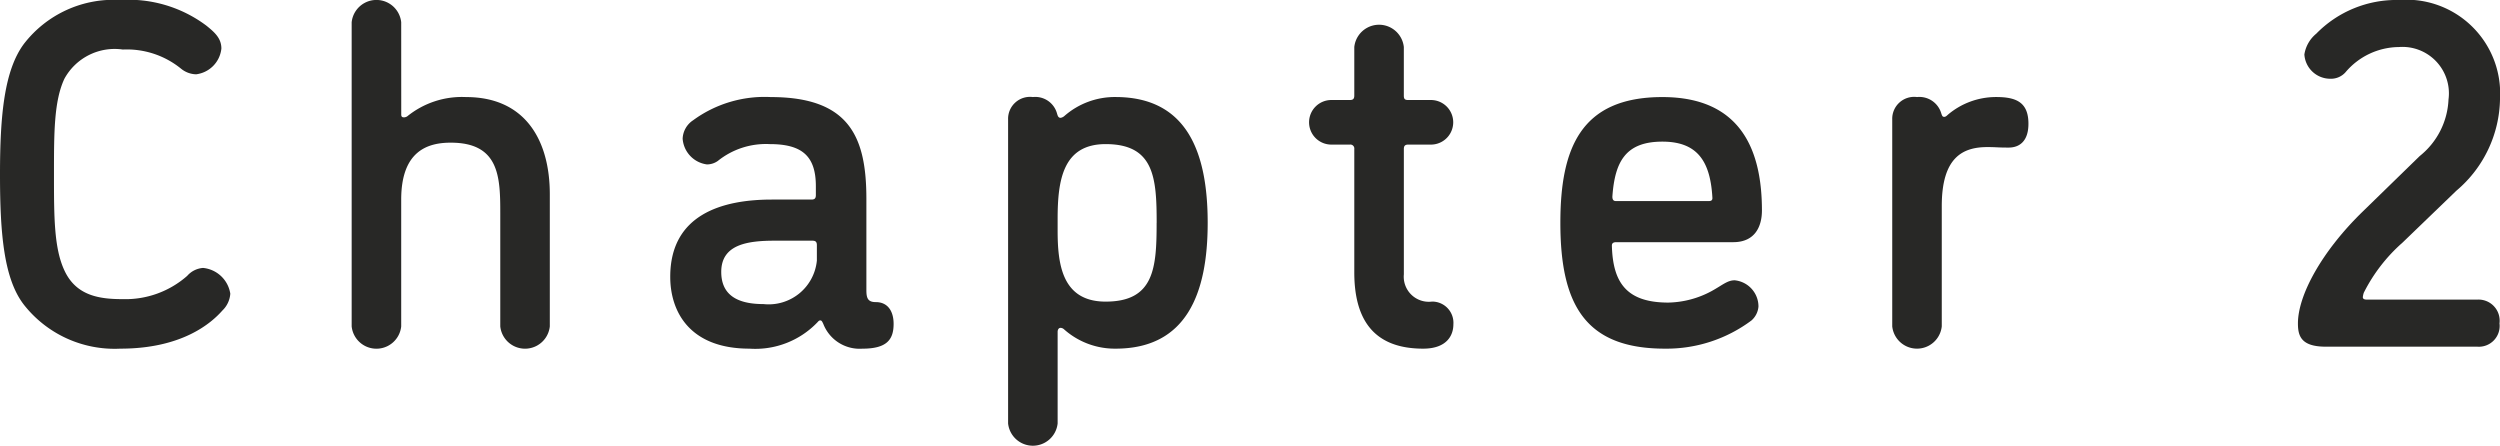
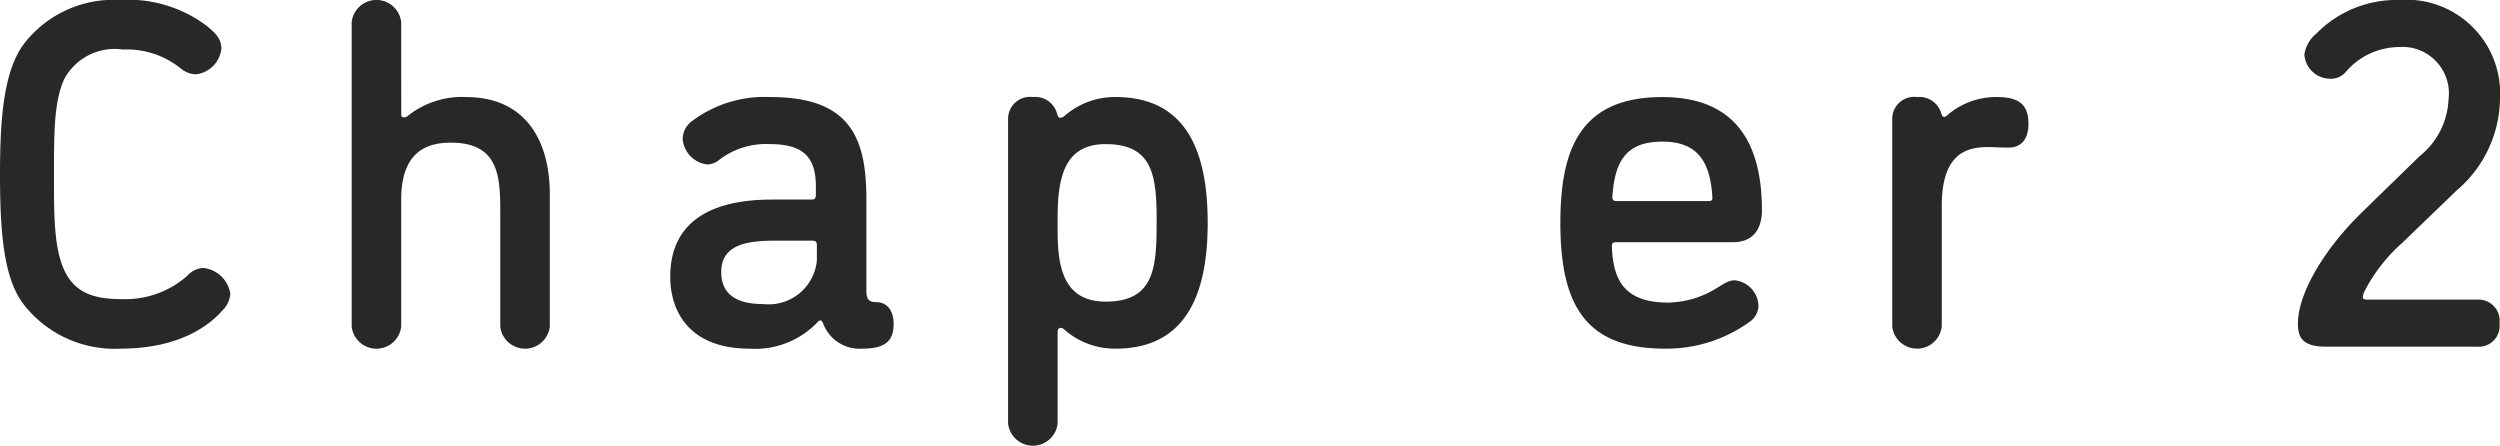
<svg xmlns="http://www.w3.org/2000/svg" width="126.171" height="22.495" viewBox="0 0 126.171 22.495">
  <g id="グループ_321" data-name="グループ 321" transform="translate(-662.15 -4760.478)">
    <g id="グループ_320" data-name="グループ 320">
      <path id="パス_1081" data-name="パス 1081" d="M668.224,4778.074a5.817,5.817,0,0,1-4.874-2.225c-1-1.3-1.2-3.549-1.2-6.573s.225-5.249,1.2-6.574a5.711,5.711,0,0,1,4.874-2.224,6.546,6.546,0,0,1,4.349,1.3c.4.325.75.625.75,1.15a1.462,1.462,0,0,1-1.275,1.3,1.245,1.245,0,0,1-.75-.275,4.337,4.337,0,0,0-2.949-.975,2.889,2.889,0,0,0-2.949,1.475c-.526,1.125-.526,2.724-.526,4.824,0,2.124,0,3.724.526,4.848.6,1.3,1.8,1.45,2.949,1.45a4.716,4.716,0,0,0,3.249-1.175,1.174,1.174,0,0,1,.8-.4,1.543,1.543,0,0,1,1.375,1.3,1.3,1.3,0,0,1-.4.85C672.8,4776.8,671.323,4778.074,668.224,4778.074Z" fill="#282826" />
      <path id="パス_1082" data-name="パス 1082" d="M682.4,4766.251c0,.125.05.15.149.15a.324.324,0,0,0,.151-.05,4.384,4.384,0,0,1,2.973-.974c3,0,4.225,2.2,4.225,4.9v6.674a1.257,1.257,0,0,1-2.5,0v-5.724c0-1.824-.05-3.549-2.5-3.549-1.175,0-2.5.425-2.5,2.874v6.4a1.257,1.257,0,0,1-2.5,0V4761.6a1.257,1.257,0,0,1,2.5,0Z" fill="#282826" />
      <path id="パス_1083" data-name="パス 1083" d="M703.7,4776.824c-.05-.1-.075-.175-.15-.175s-.1.05-.15.1a4.338,4.338,0,0,1-3.424,1.325c-3.05,0-4-1.9-4-3.624,0-3.15,2.624-3.9,5.124-3.9h2c.151,0,.225-.05.225-.224v-.451c0-1.524-.7-2.124-2.324-2.124a3.872,3.872,0,0,0-2.625.85.949.949,0,0,1-.549.175,1.412,1.412,0,0,1-1.225-1.3,1.165,1.165,0,0,1,.524-.925,6.105,6.105,0,0,1,3.924-1.174c4,0,4.825,2.049,4.825,5.148v4.6c0,.4.075.6.474.6.6,0,.9.45.9,1.1,0,.8-.351,1.25-1.576,1.25A1.967,1.967,0,0,1,703.7,4776.824Zm-.324-3.174v-.8c0-.175-.076-.225-.226-.225h-1.9c-1.4,0-2.7.2-2.7,1.575,0,1.024.625,1.624,2.124,1.624A2.445,2.445,0,0,0,703.374,4773.65Z" fill="#282826" />
      <path id="パス_1084" data-name="パス 1084" d="M723.1,4771.725c0,3.574-1.075,6.349-4.649,6.349a3.851,3.851,0,0,1-2.6-.975.272.272,0,0,0-.175-.075c-.1,0-.149.1-.149.2v4.624a1.257,1.257,0,0,1-2.5,0V4766.5a1.106,1.106,0,0,1,1.25-1.124,1.136,1.136,0,0,1,1.224.849c.026.075.05.2.175.2a.384.384,0,0,0,.2-.1,3.858,3.858,0,0,1,2.575-.95C722.048,4765.377,723.1,4768.151,723.1,4771.725Zm-2.575,0c0-2.274-.125-3.974-2.574-3.974-2.15,0-2.424,1.8-2.424,3.774v.575c0,1.674.2,3.6,2.424,3.6C720.4,4775.7,720.523,4774,720.523,4771.725Z" fill="#282826" />
-       <path id="パス_1085" data-name="パス 1085" d="M733.974,4778.074c-2.524,0-3.475-1.5-3.475-3.85V4768a.2.2,0,0,0-.224-.225h-.9a1.125,1.125,0,1,1,0-2.249h.9c.15,0,.224-.051.224-.225v-2.45a1.257,1.257,0,0,1,2.5,0v2.45c0,.174.05.225.225.225H734.4a1.125,1.125,0,0,1,0,2.249h-1.175c-.175,0-.225.075-.225.225v6.324a1.266,1.266,0,0,0,1.425,1.374,1.072,1.072,0,0,1,1.075,1.15C735.5,4777.4,735.173,4778.074,733.974,4778.074Z" fill="#282826" />
      <path id="パス_1086" data-name="パス 1086" d="M746.173,4778.074c-4.024,0-5.274-2.225-5.274-6.349,0-3.724,1-6.348,5.149-6.348,4.049,0,5.024,2.8,5.024,5.723,0,.775-.325,1.6-1.449,1.6h-5.9c-.149,0-.224.05-.224.175.049,1.824.7,2.874,2.849,2.874a4.78,4.78,0,0,0,2.174-.575c.55-.3.8-.55,1.175-.55a1.331,1.331,0,0,1,1.2,1.325,1.047,1.047,0,0,1-.351.7A7.156,7.156,0,0,1,746.173,4778.074Zm2.224-7.449c.125,0,.176-.05.176-.15-.1-1.849-.75-2.849-2.525-2.849-1.849,0-2.4,1-2.524,2.774,0,.15.05.225.175.225Z" fill="#282826" />
      <path id="パス_1087" data-name="パス 1087" d="M763.523,4767.926c-.6,0-.6-.025-1.075-.025-1.249,0-2.3.525-2.3,2.974v6.074a1.257,1.257,0,0,1-2.5,0V4766.5a1.106,1.106,0,0,1,1.25-1.124,1.151,1.151,0,0,1,1.225.825c.049.149.075.174.15.174.05,0,.1-.025.175-.1a3.756,3.756,0,0,1,2.449-.9c1.024,0,1.625.275,1.625,1.349C764.523,4767.6,764.073,4767.926,763.523,4767.926Z" fill="#282826" />
      <path id="パス_1088" data-name="パス 1088" d="M779.523,4777.974c-1.249,0-1.4-.55-1.4-1.175,0-1.425,1.2-3.624,3.249-5.624l2.9-2.824a3.858,3.858,0,0,0,1.45-2.85,2.344,2.344,0,0,0-2.5-2.649,3.568,3.568,0,0,0-2.7,1.275.981.981,0,0,1-.774.325,1.308,1.308,0,0,1-1.3-1.225,1.691,1.691,0,0,1,.6-1.049,5.66,5.66,0,0,1,4.174-1.7,4.729,4.729,0,0,1,5.1,4.974,6.18,6.18,0,0,1-2.2,4.648l-2.724,2.625a8.37,8.37,0,0,0-1.95,2.524,1.029,1.029,0,0,0-.05.225c0,.125.15.125.225.125h5.548a1.067,1.067,0,0,1,1.125,1.2,1.049,1.049,0,0,1-1.125,1.175Z" fill="#282826" />
    </g>
  </g>
</svg>